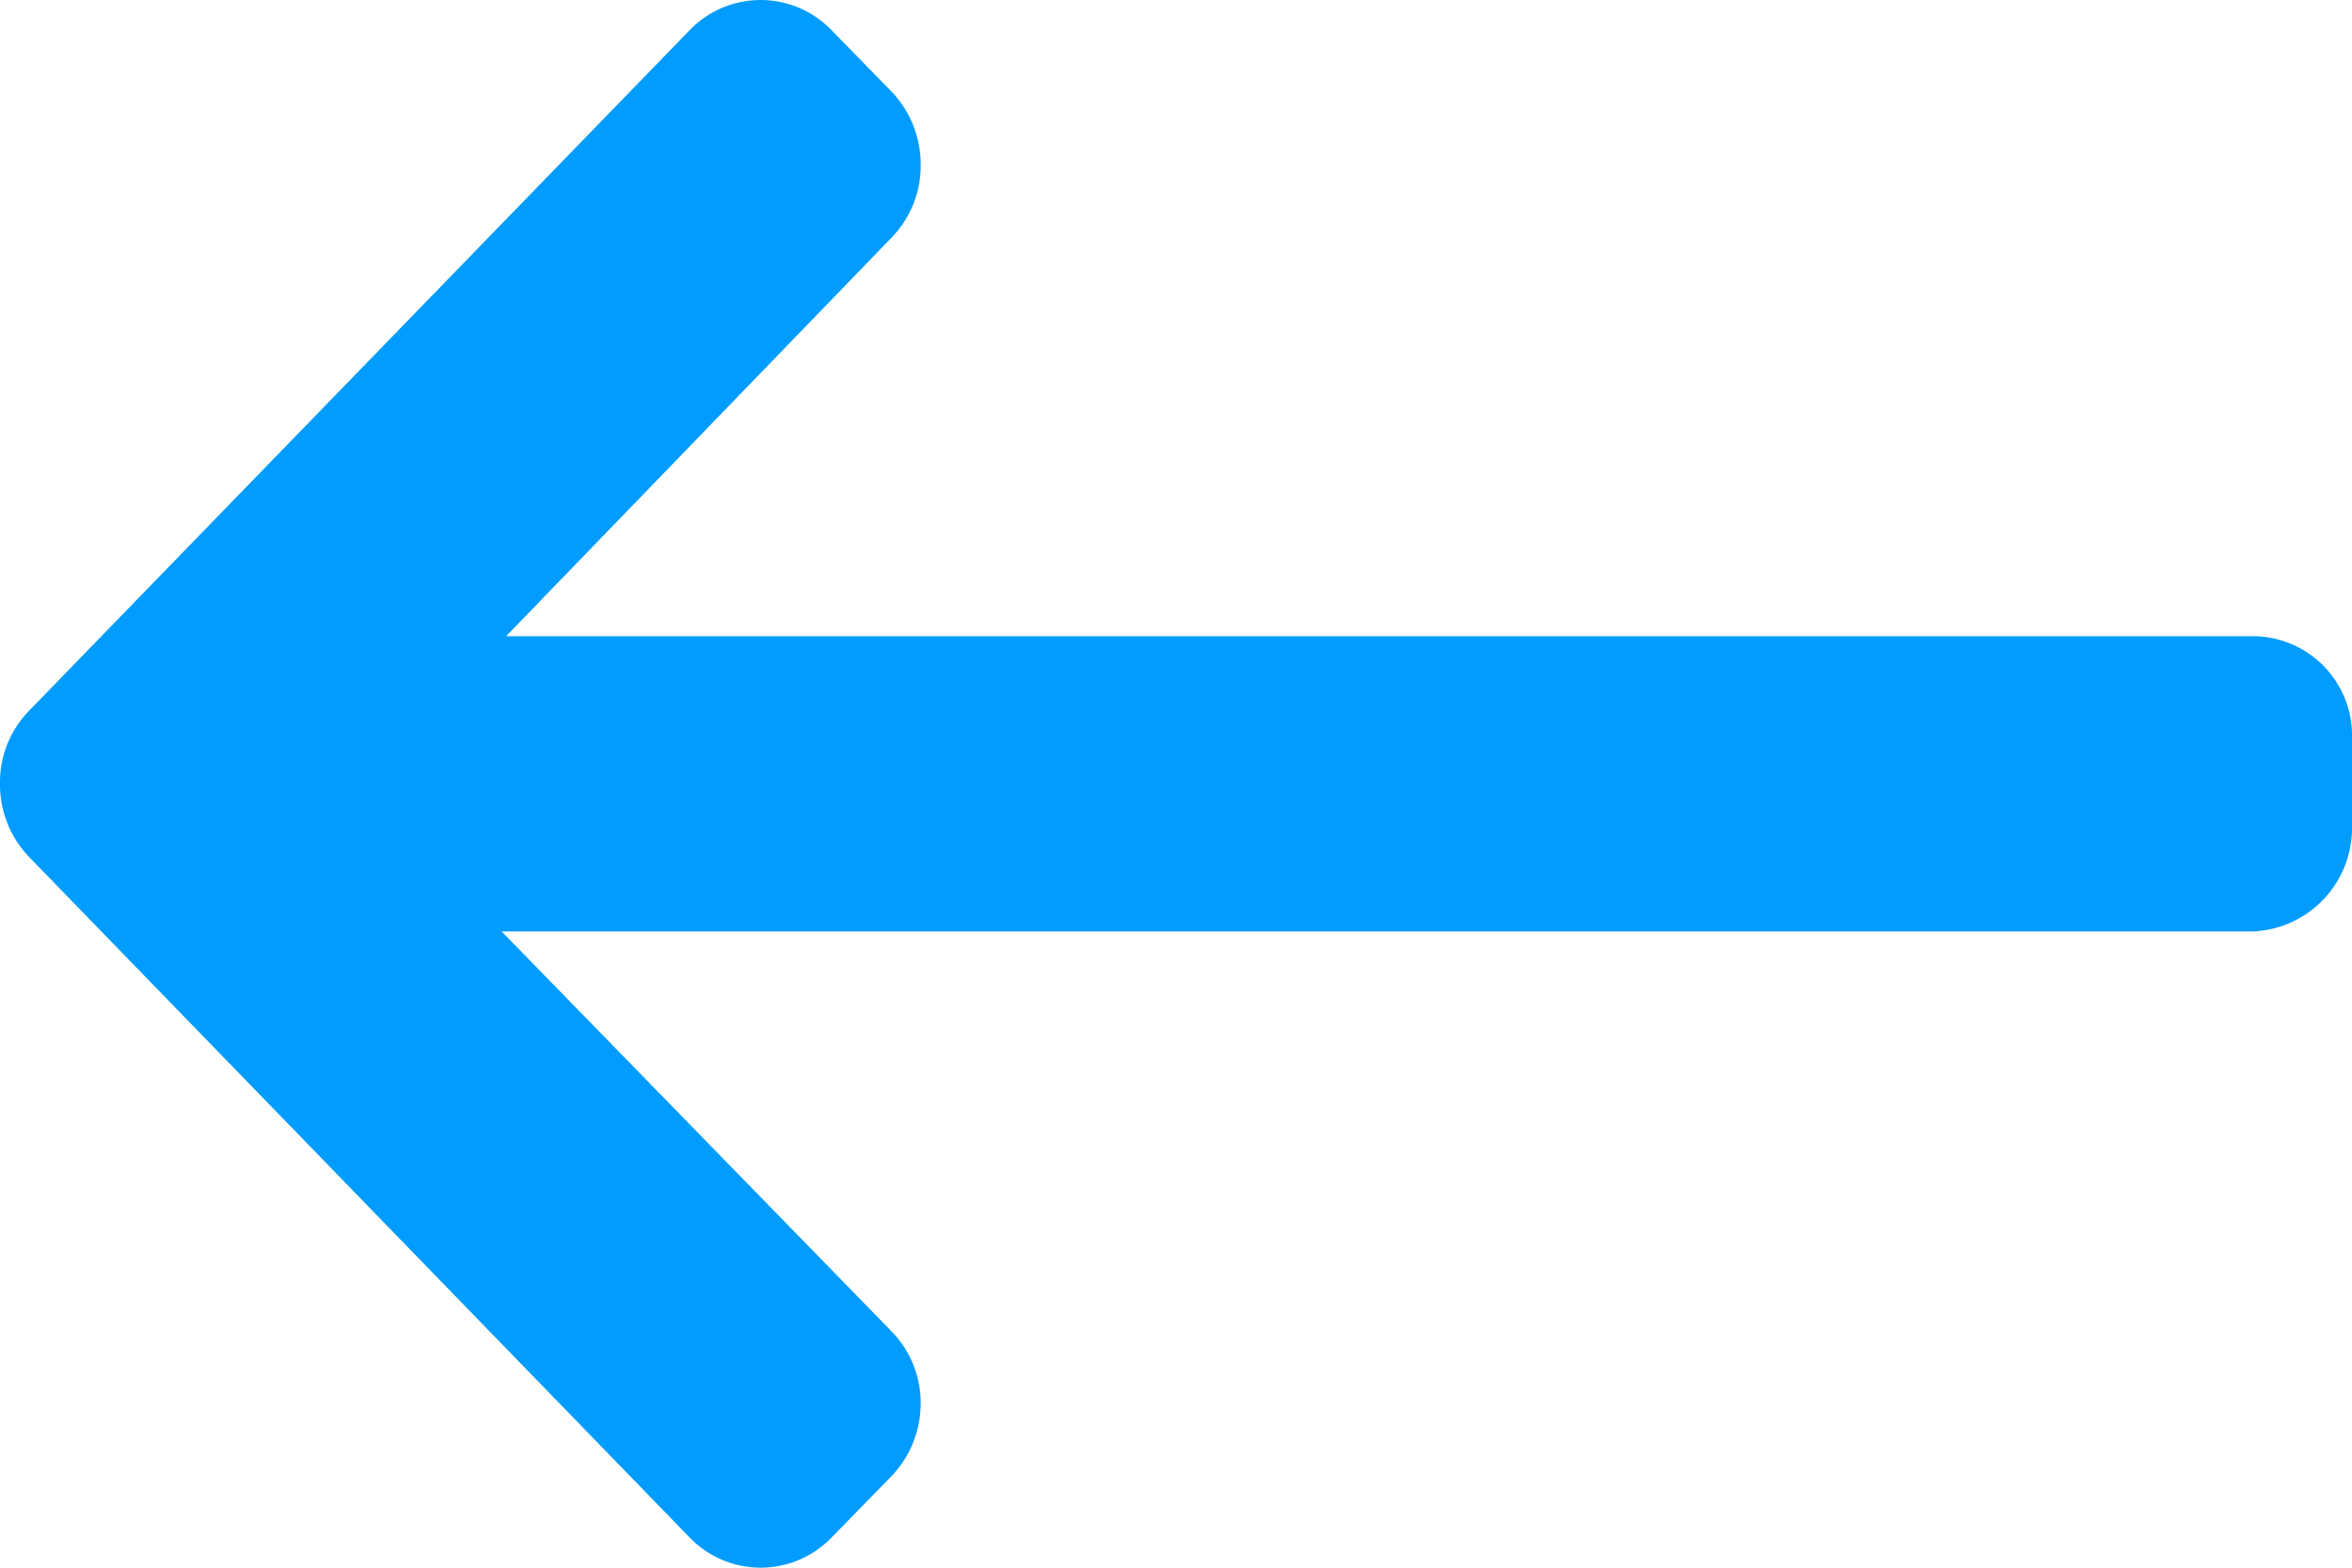
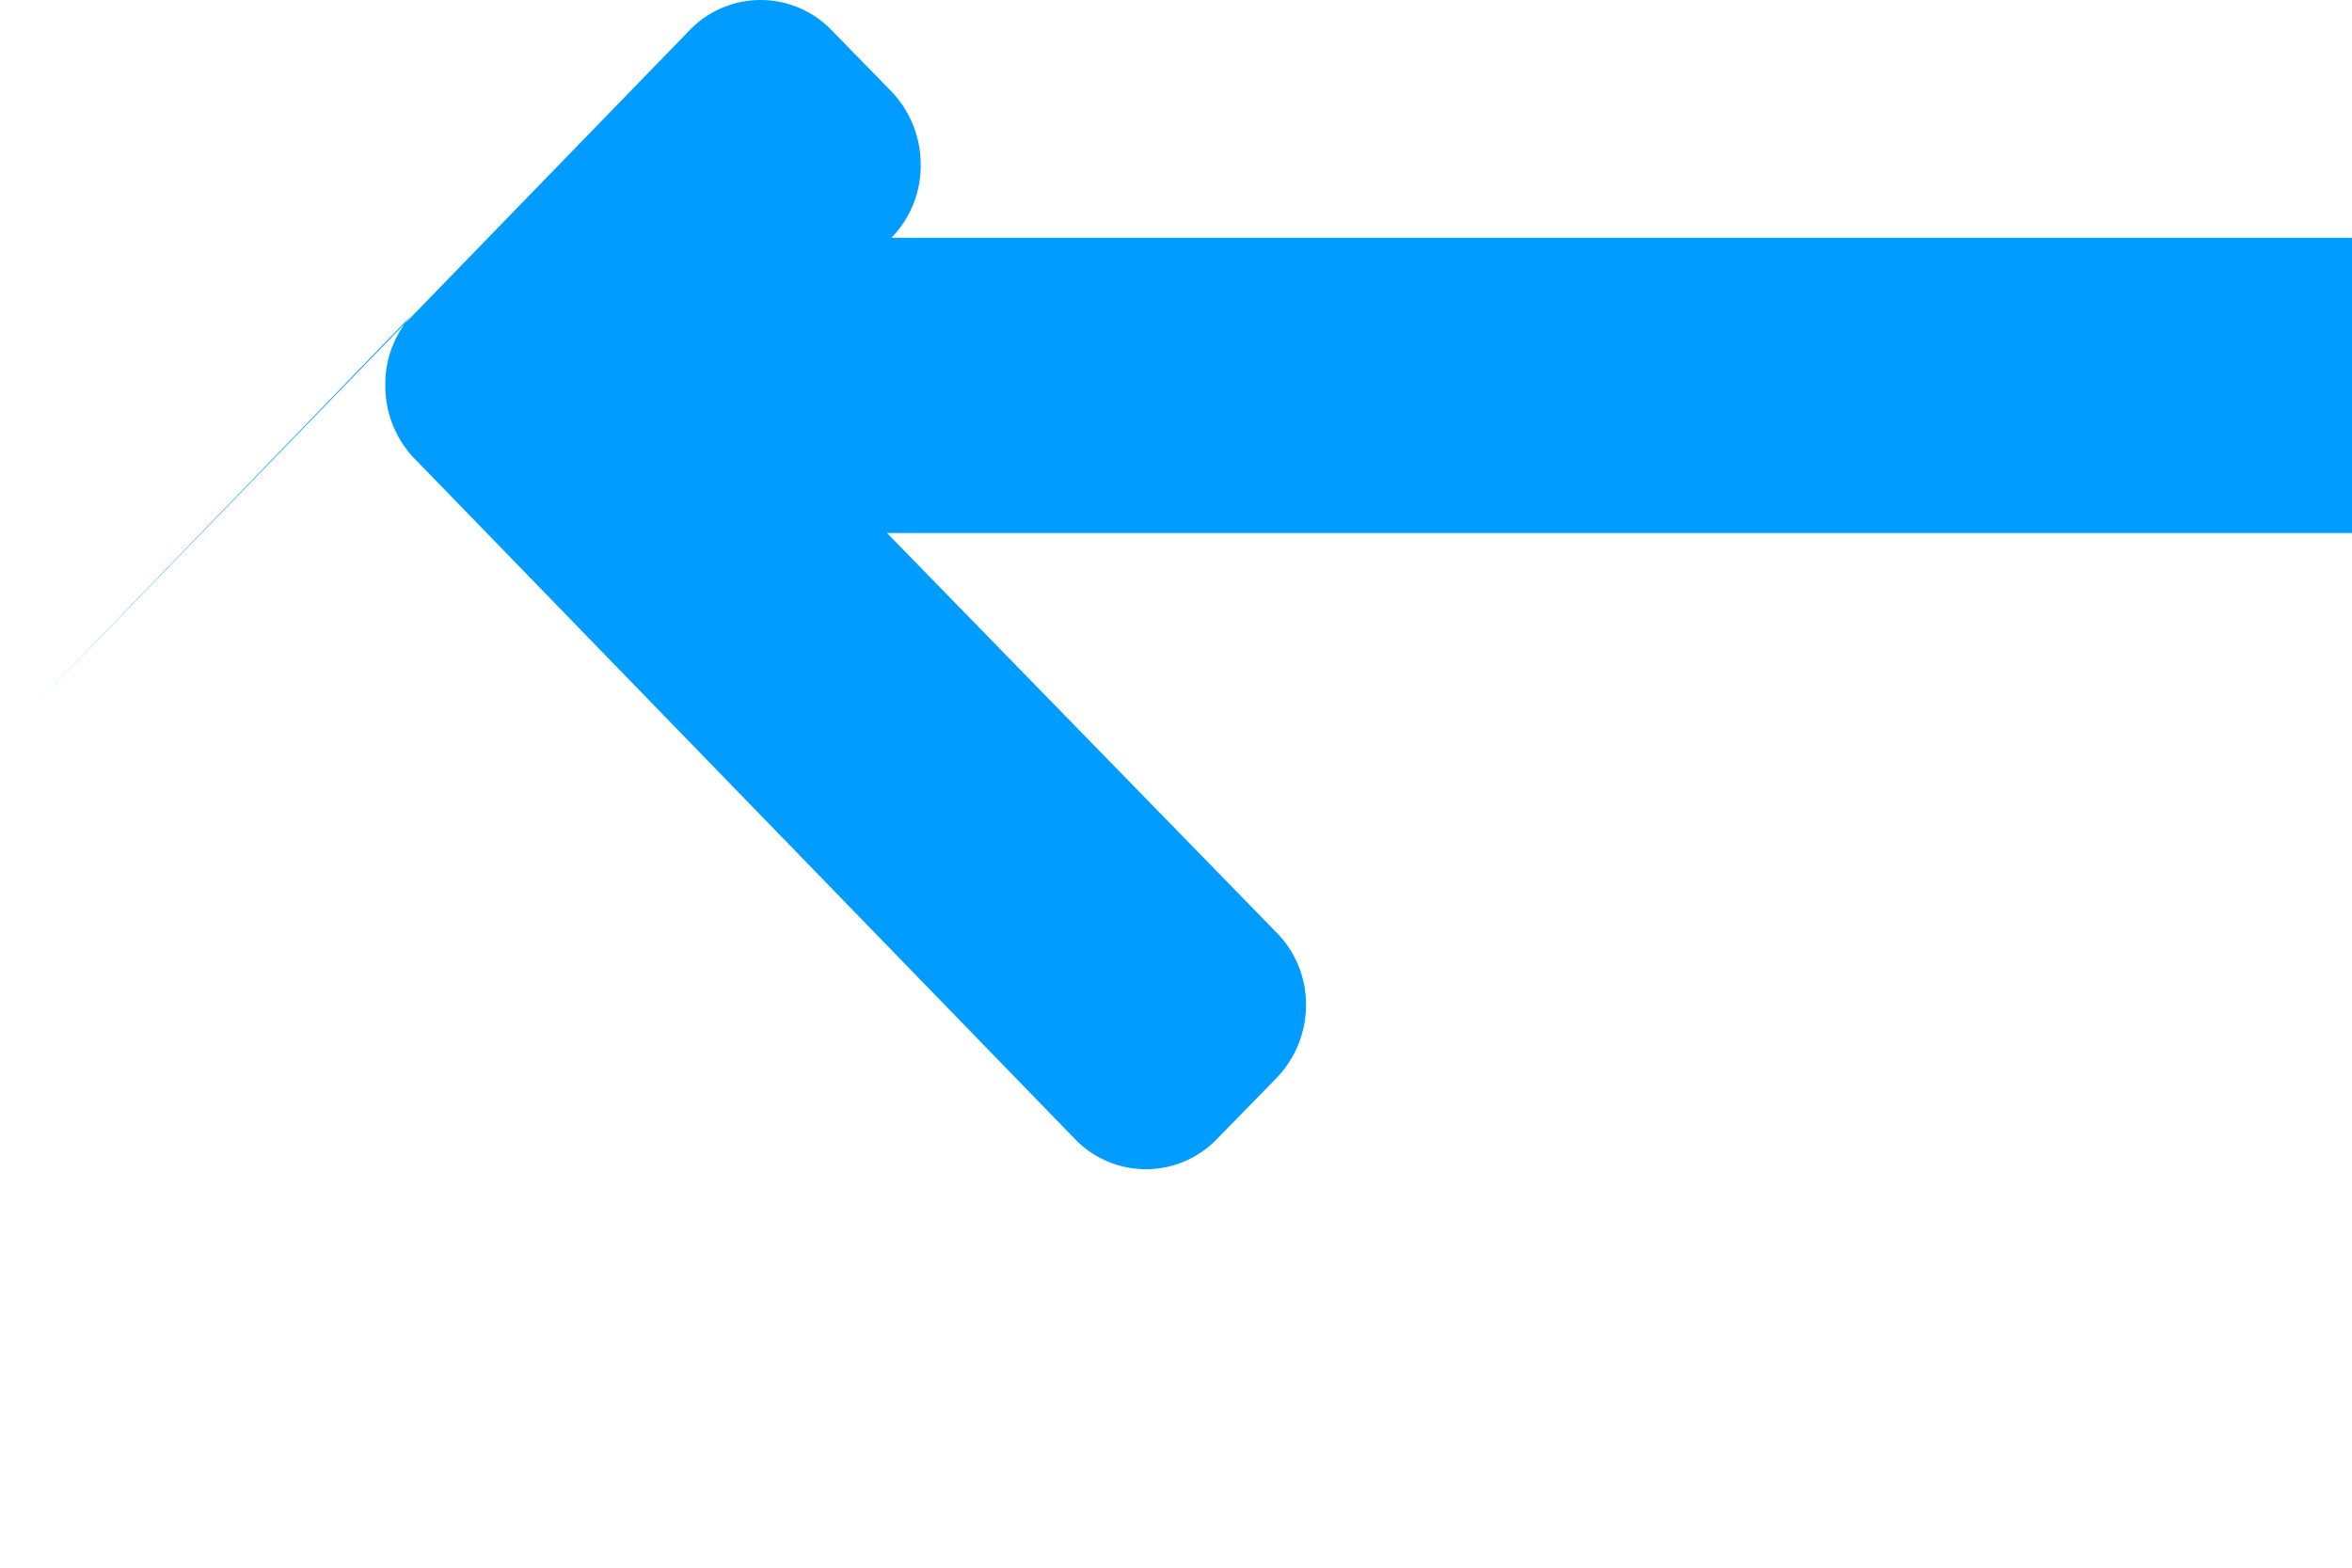
<svg xmlns="http://www.w3.org/2000/svg" width="18" height="12">
-   <path id="arrow-blue-prev" d="M437.723 7285.44l5.056-5.21a.754.754 0 011.084 0l.459.47a.807.807 0 01.224.56.789.789 0 01-.224.56l-2.949 3.05h13.371a.76.76 0 01.756.78v.67a.793.793 0 01-.756.81h-13.405l2.983 3.06a.783.783 0 01.224.55.807.807 0 01-.224.56l-.459.47a.754.754 0 01-1.084 0l-5.056-5.21a.8.8 0 01-.223-.56.784.784 0 01.223-.56z" transform="translate(-437.5 -7280)" fill="#009cff" fill-rule="evenodd" />
+   <path id="arrow-blue-prev" d="M437.723 7285.44l5.056-5.21a.754.754 0 011.084 0l.459.47a.807.807 0 01.224.56.789.789 0 01-.224.56h13.371a.76.76 0 01.756.78v.67a.793.793 0 01-.756.81h-13.405l2.983 3.06a.783.783 0 01.224.55.807.807 0 01-.224.56l-.459.47a.754.754 0 01-1.084 0l-5.056-5.21a.8.8 0 01-.223-.56.784.784 0 01.223-.56z" transform="translate(-437.5 -7280)" fill="#009cff" fill-rule="evenodd" />
</svg>